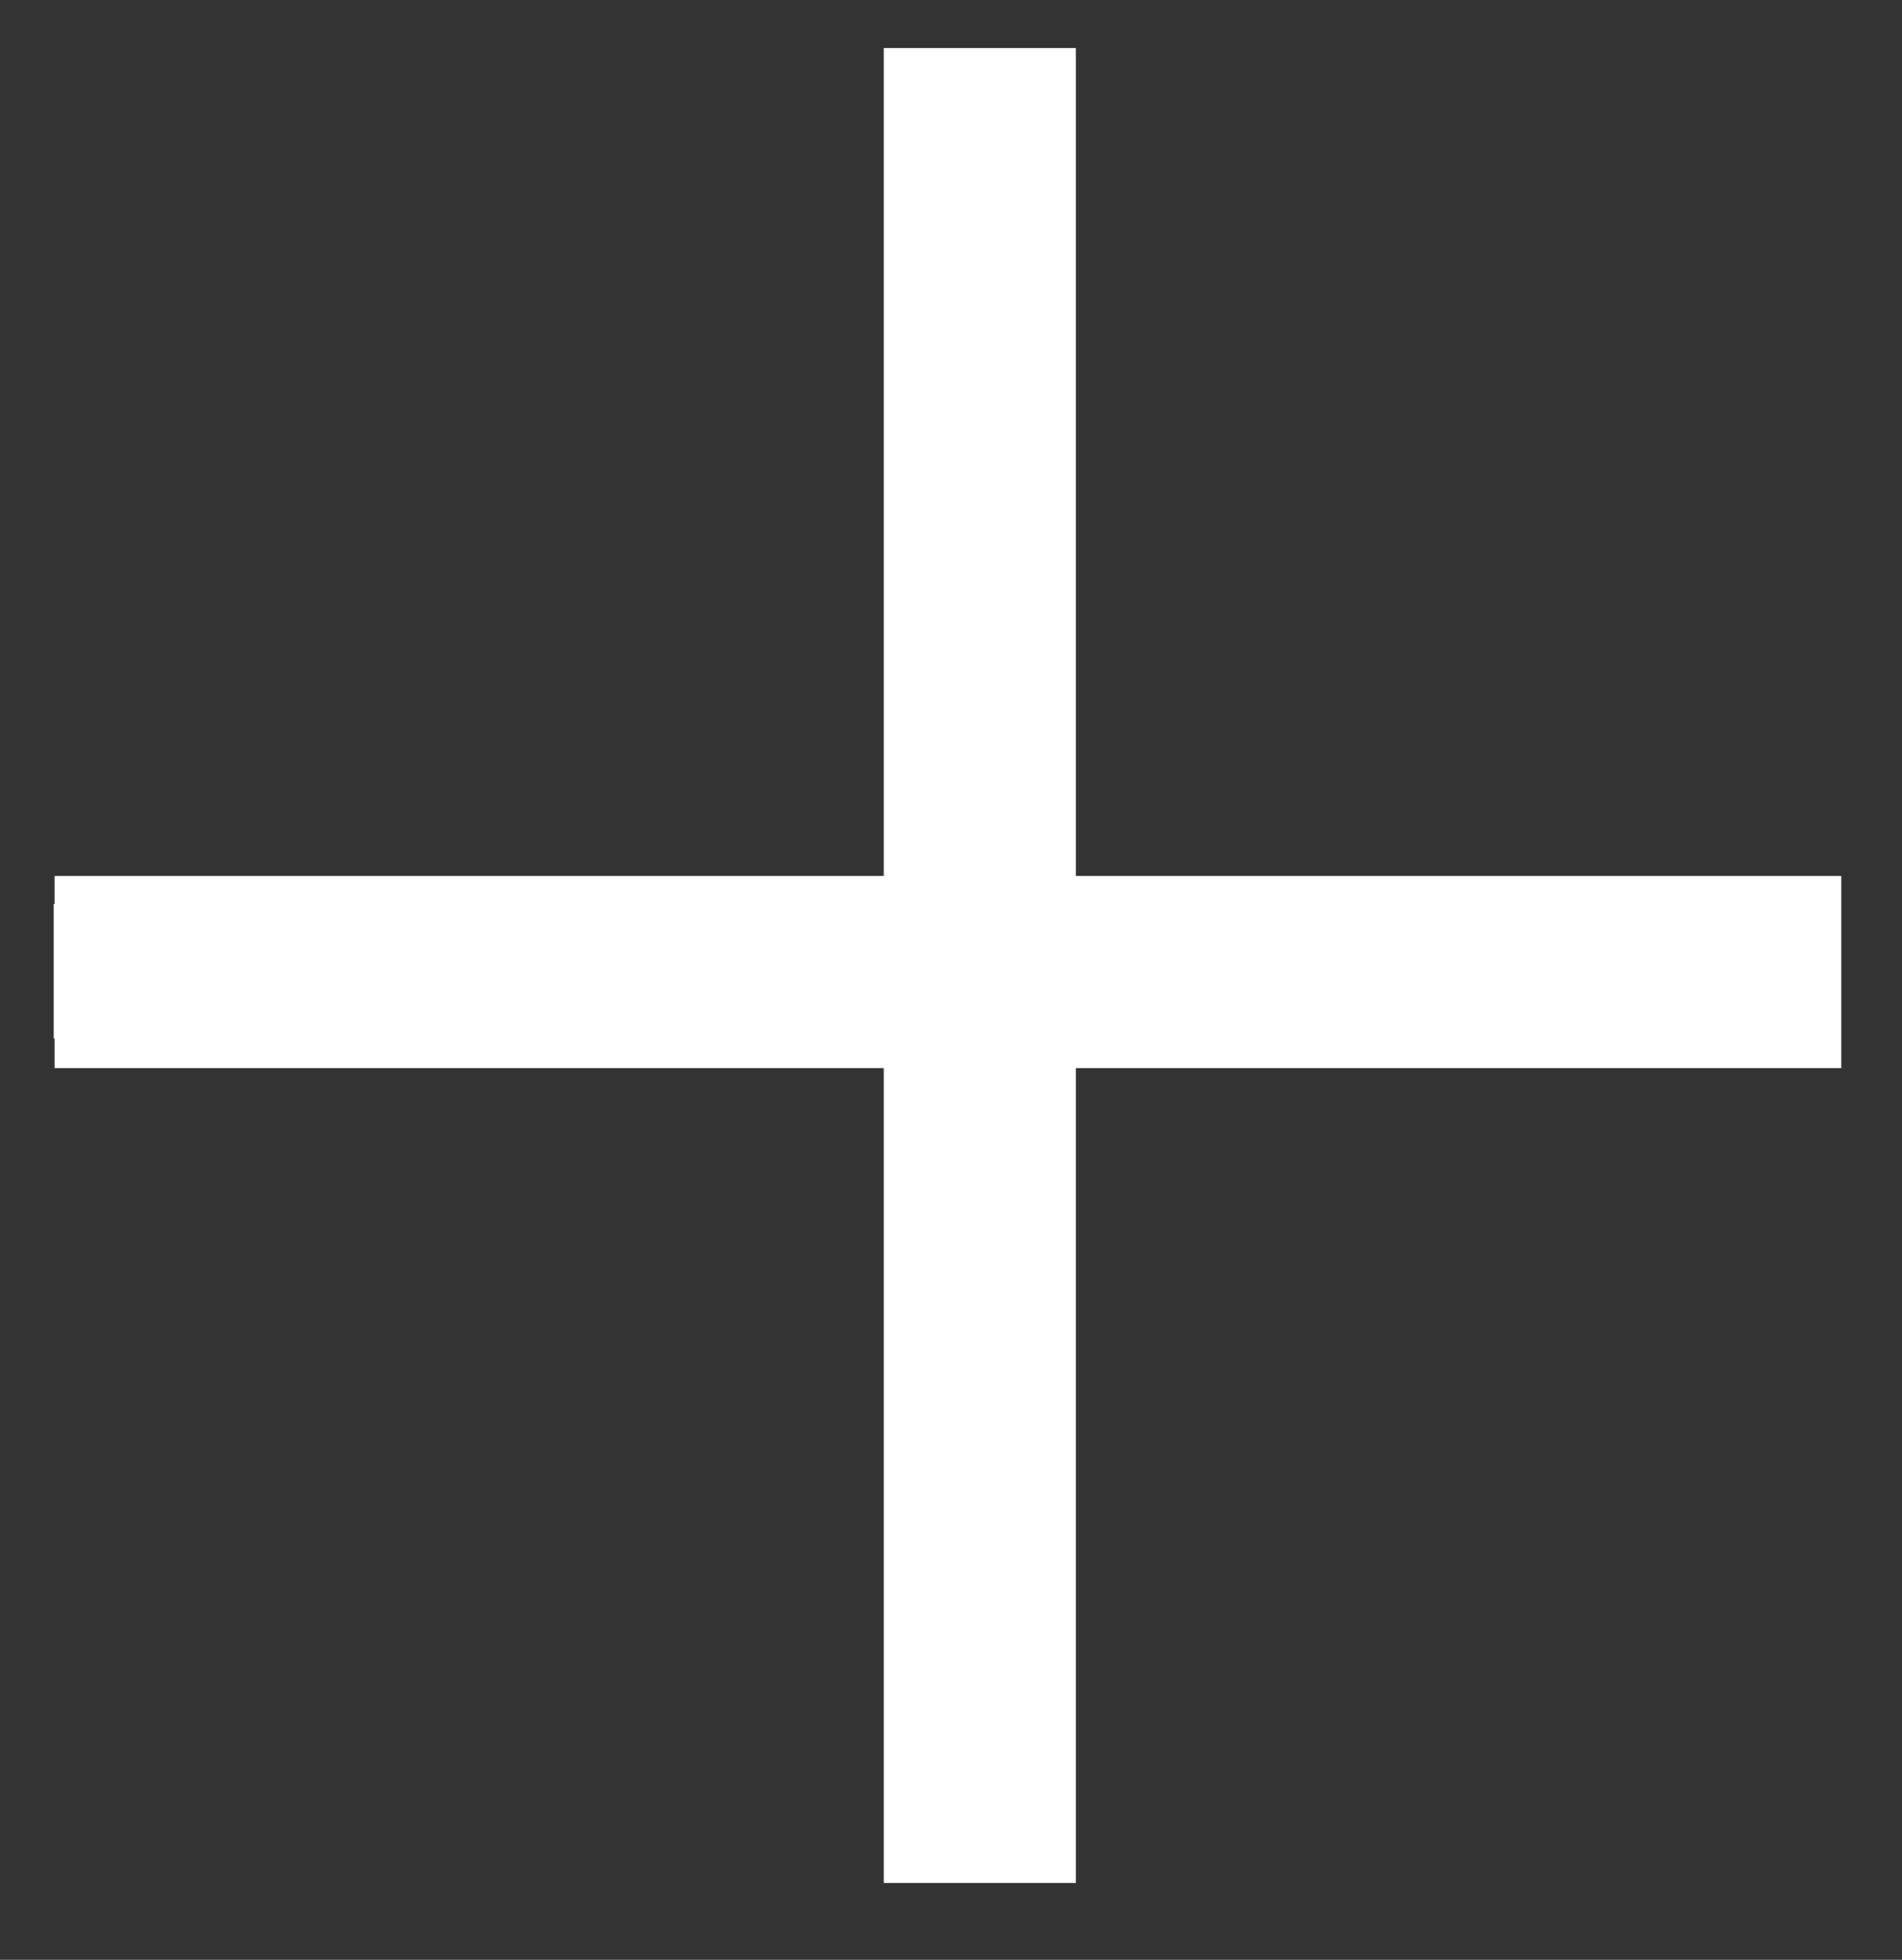
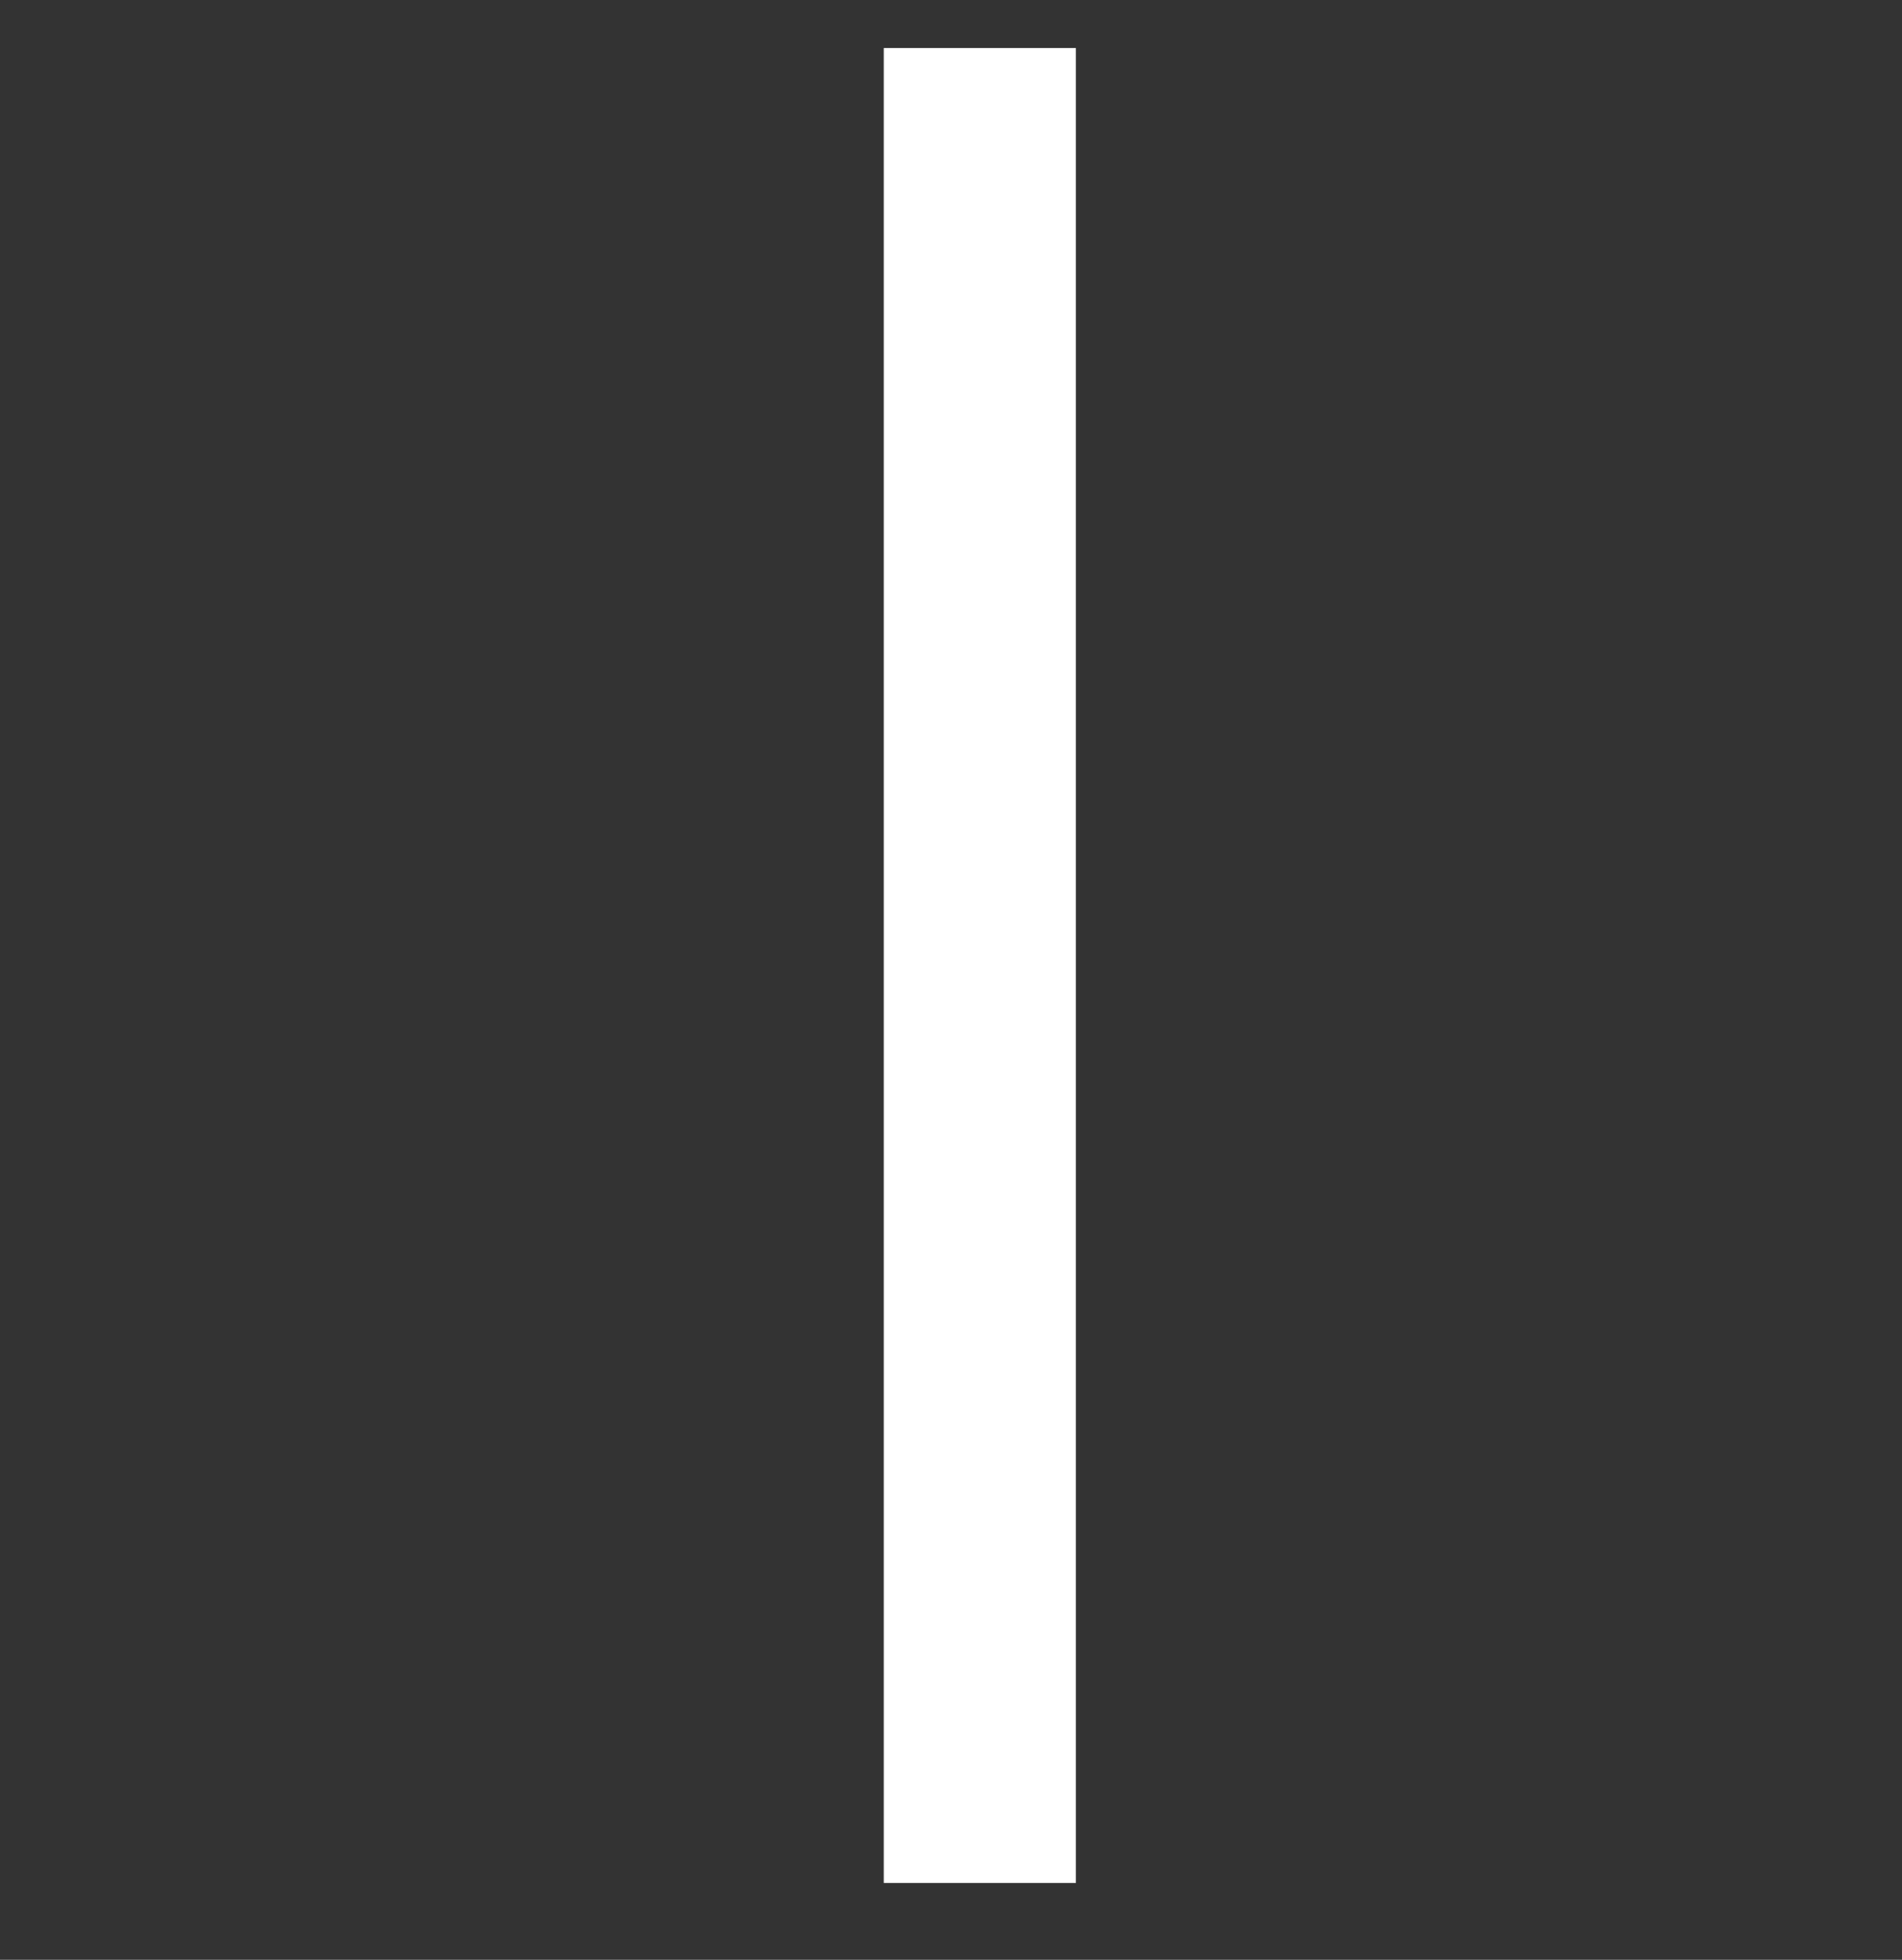
<svg xmlns="http://www.w3.org/2000/svg" version="1.1" id="Layer_1" x="0px" y="0px" viewBox="0 0 19.8 20.4" style="enable-background:new 0 0 19.8 20.4;" xml:space="preserve">
  <rect x="0" y="0" width="19.8" height="20.4" fill="#333333" stroke="none" />
  <style type="text/css">
	.st0{fill:#FFFFFF;}
</style>
  <rect x="9.2" y="0.5" class="st0" width="2" height="19.1" />
-   <rect x="9.2" y="0.8" transform="matrix(4.365581e-11 -1 1 4.365581e-11 -0.241 20.009)" class="st0" width="1.4" height="18.6" />
-   <rect x="8.9" y="0.8" transform="matrix(4.317619e-11 -1 1 4.317619e-11 -0.232 20.018)" class="st0" width="2" height="18.6" />
</svg>